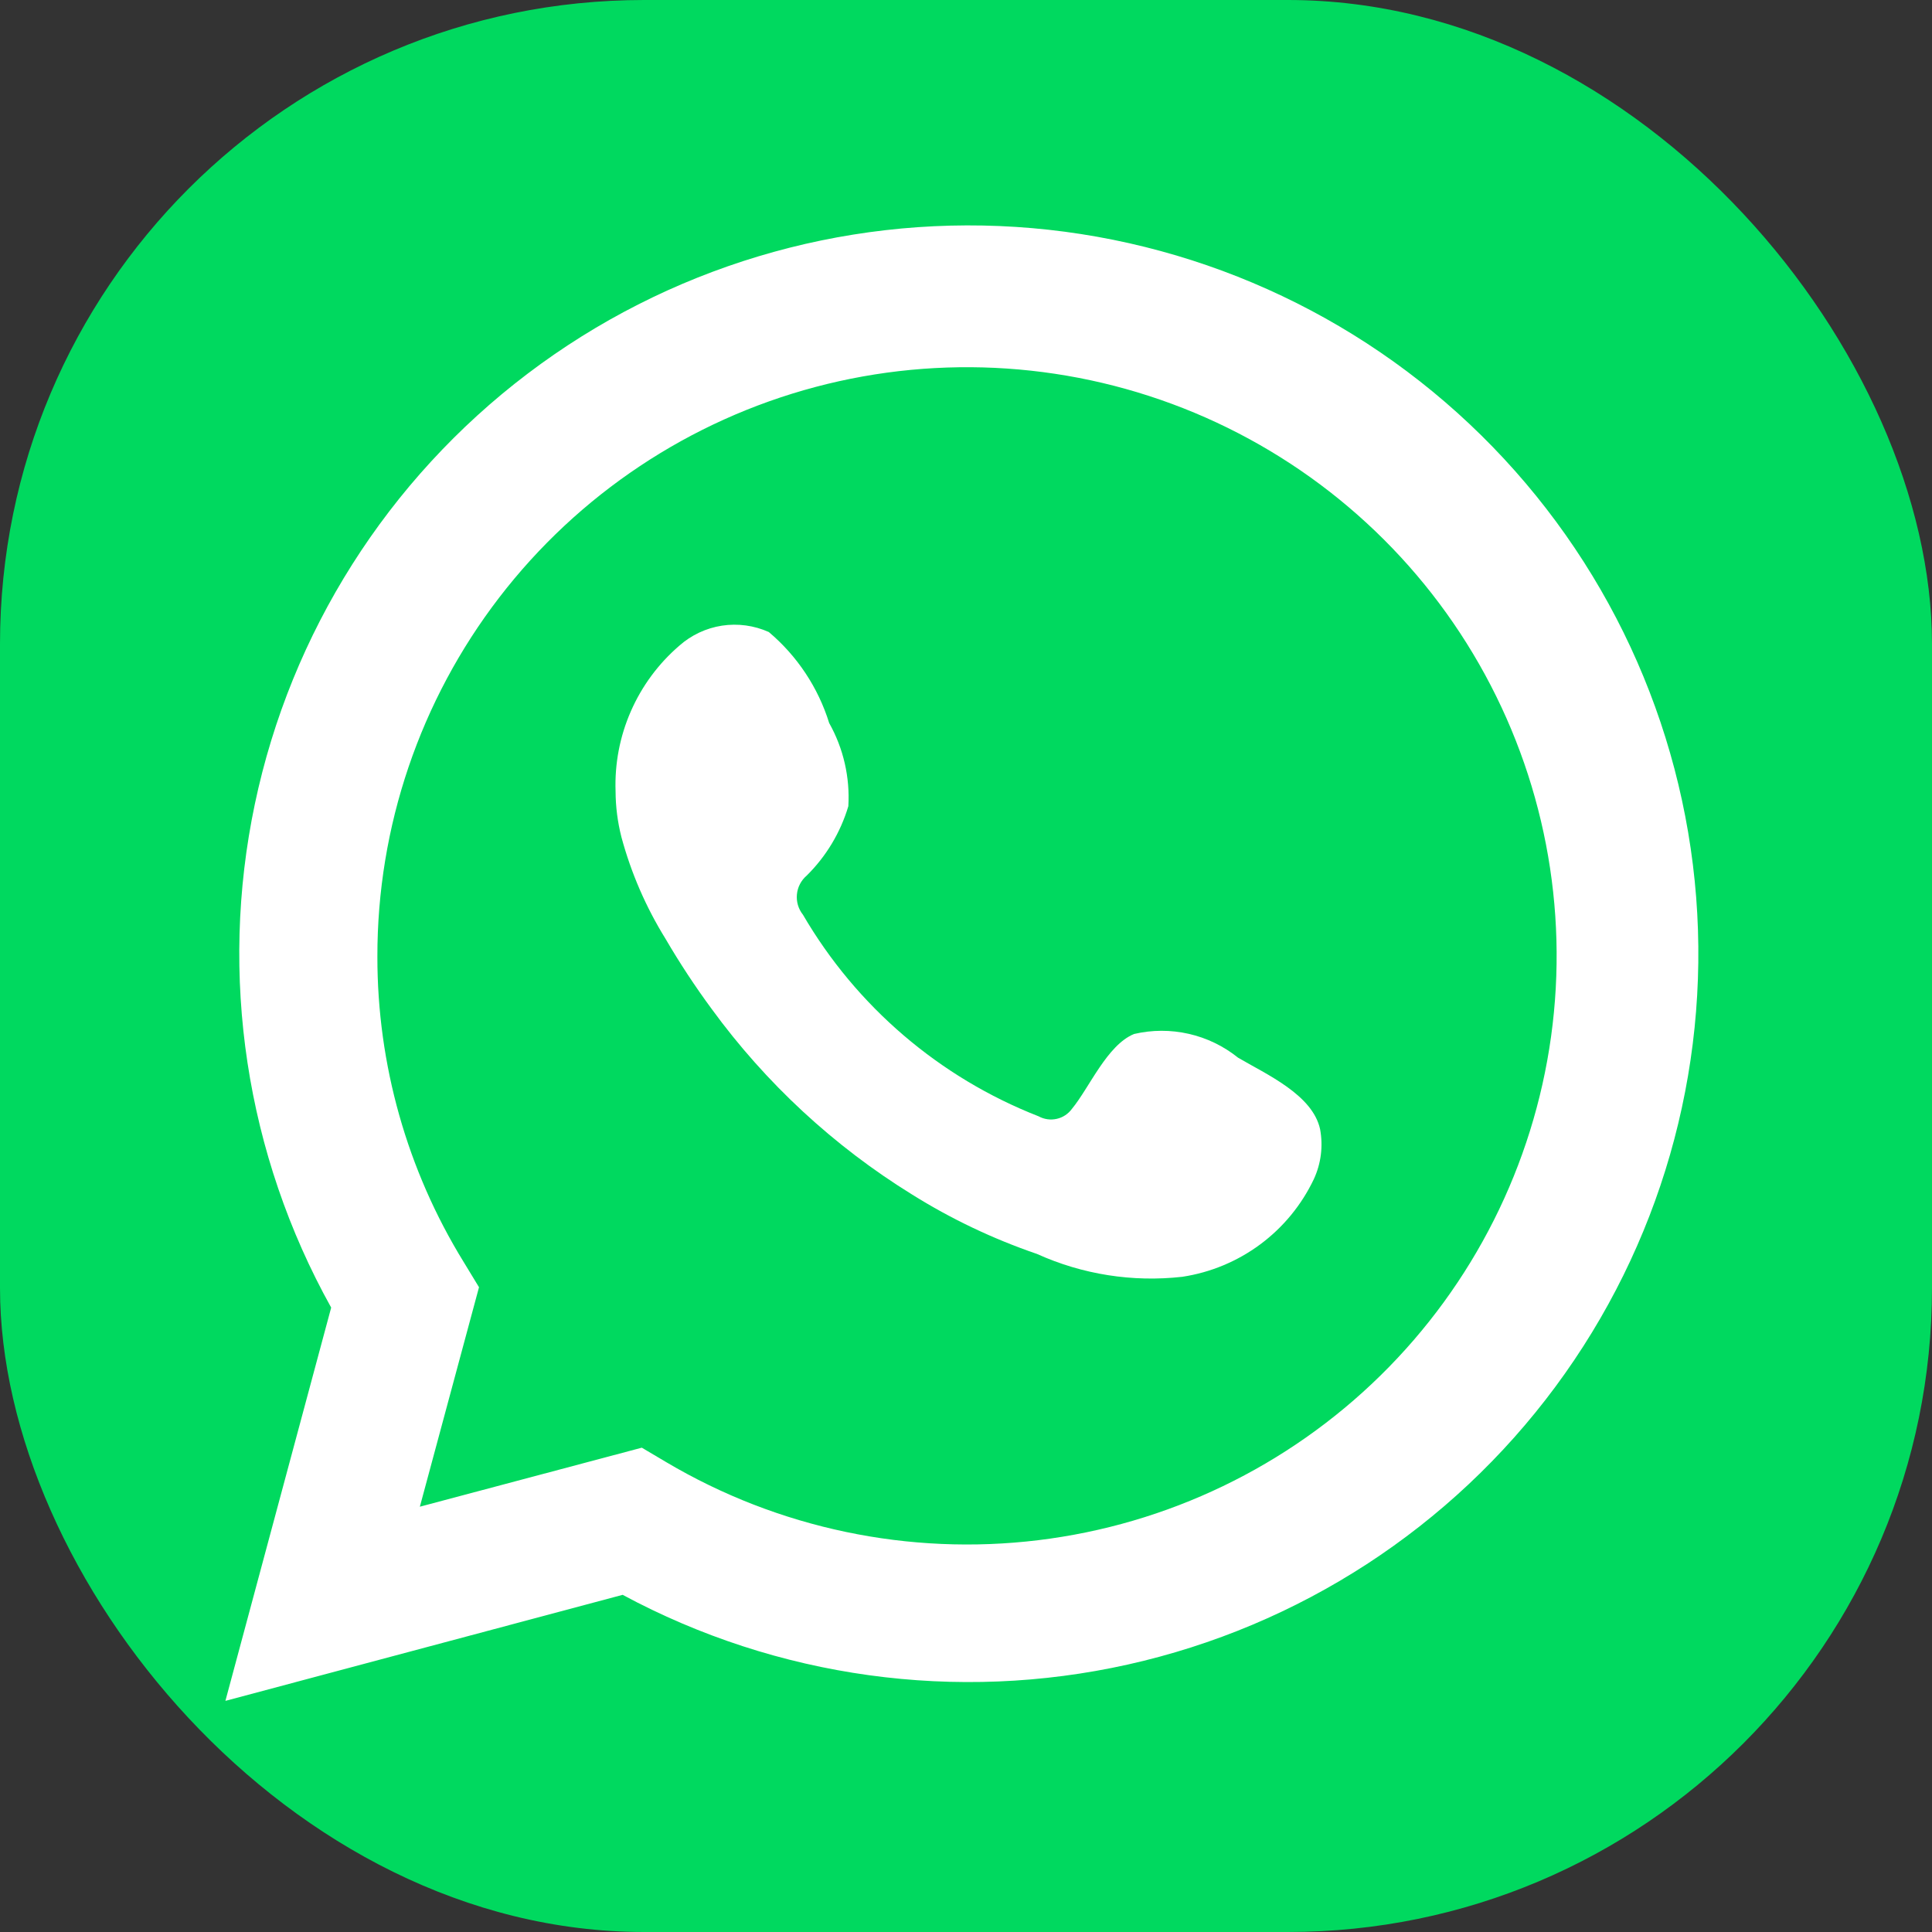
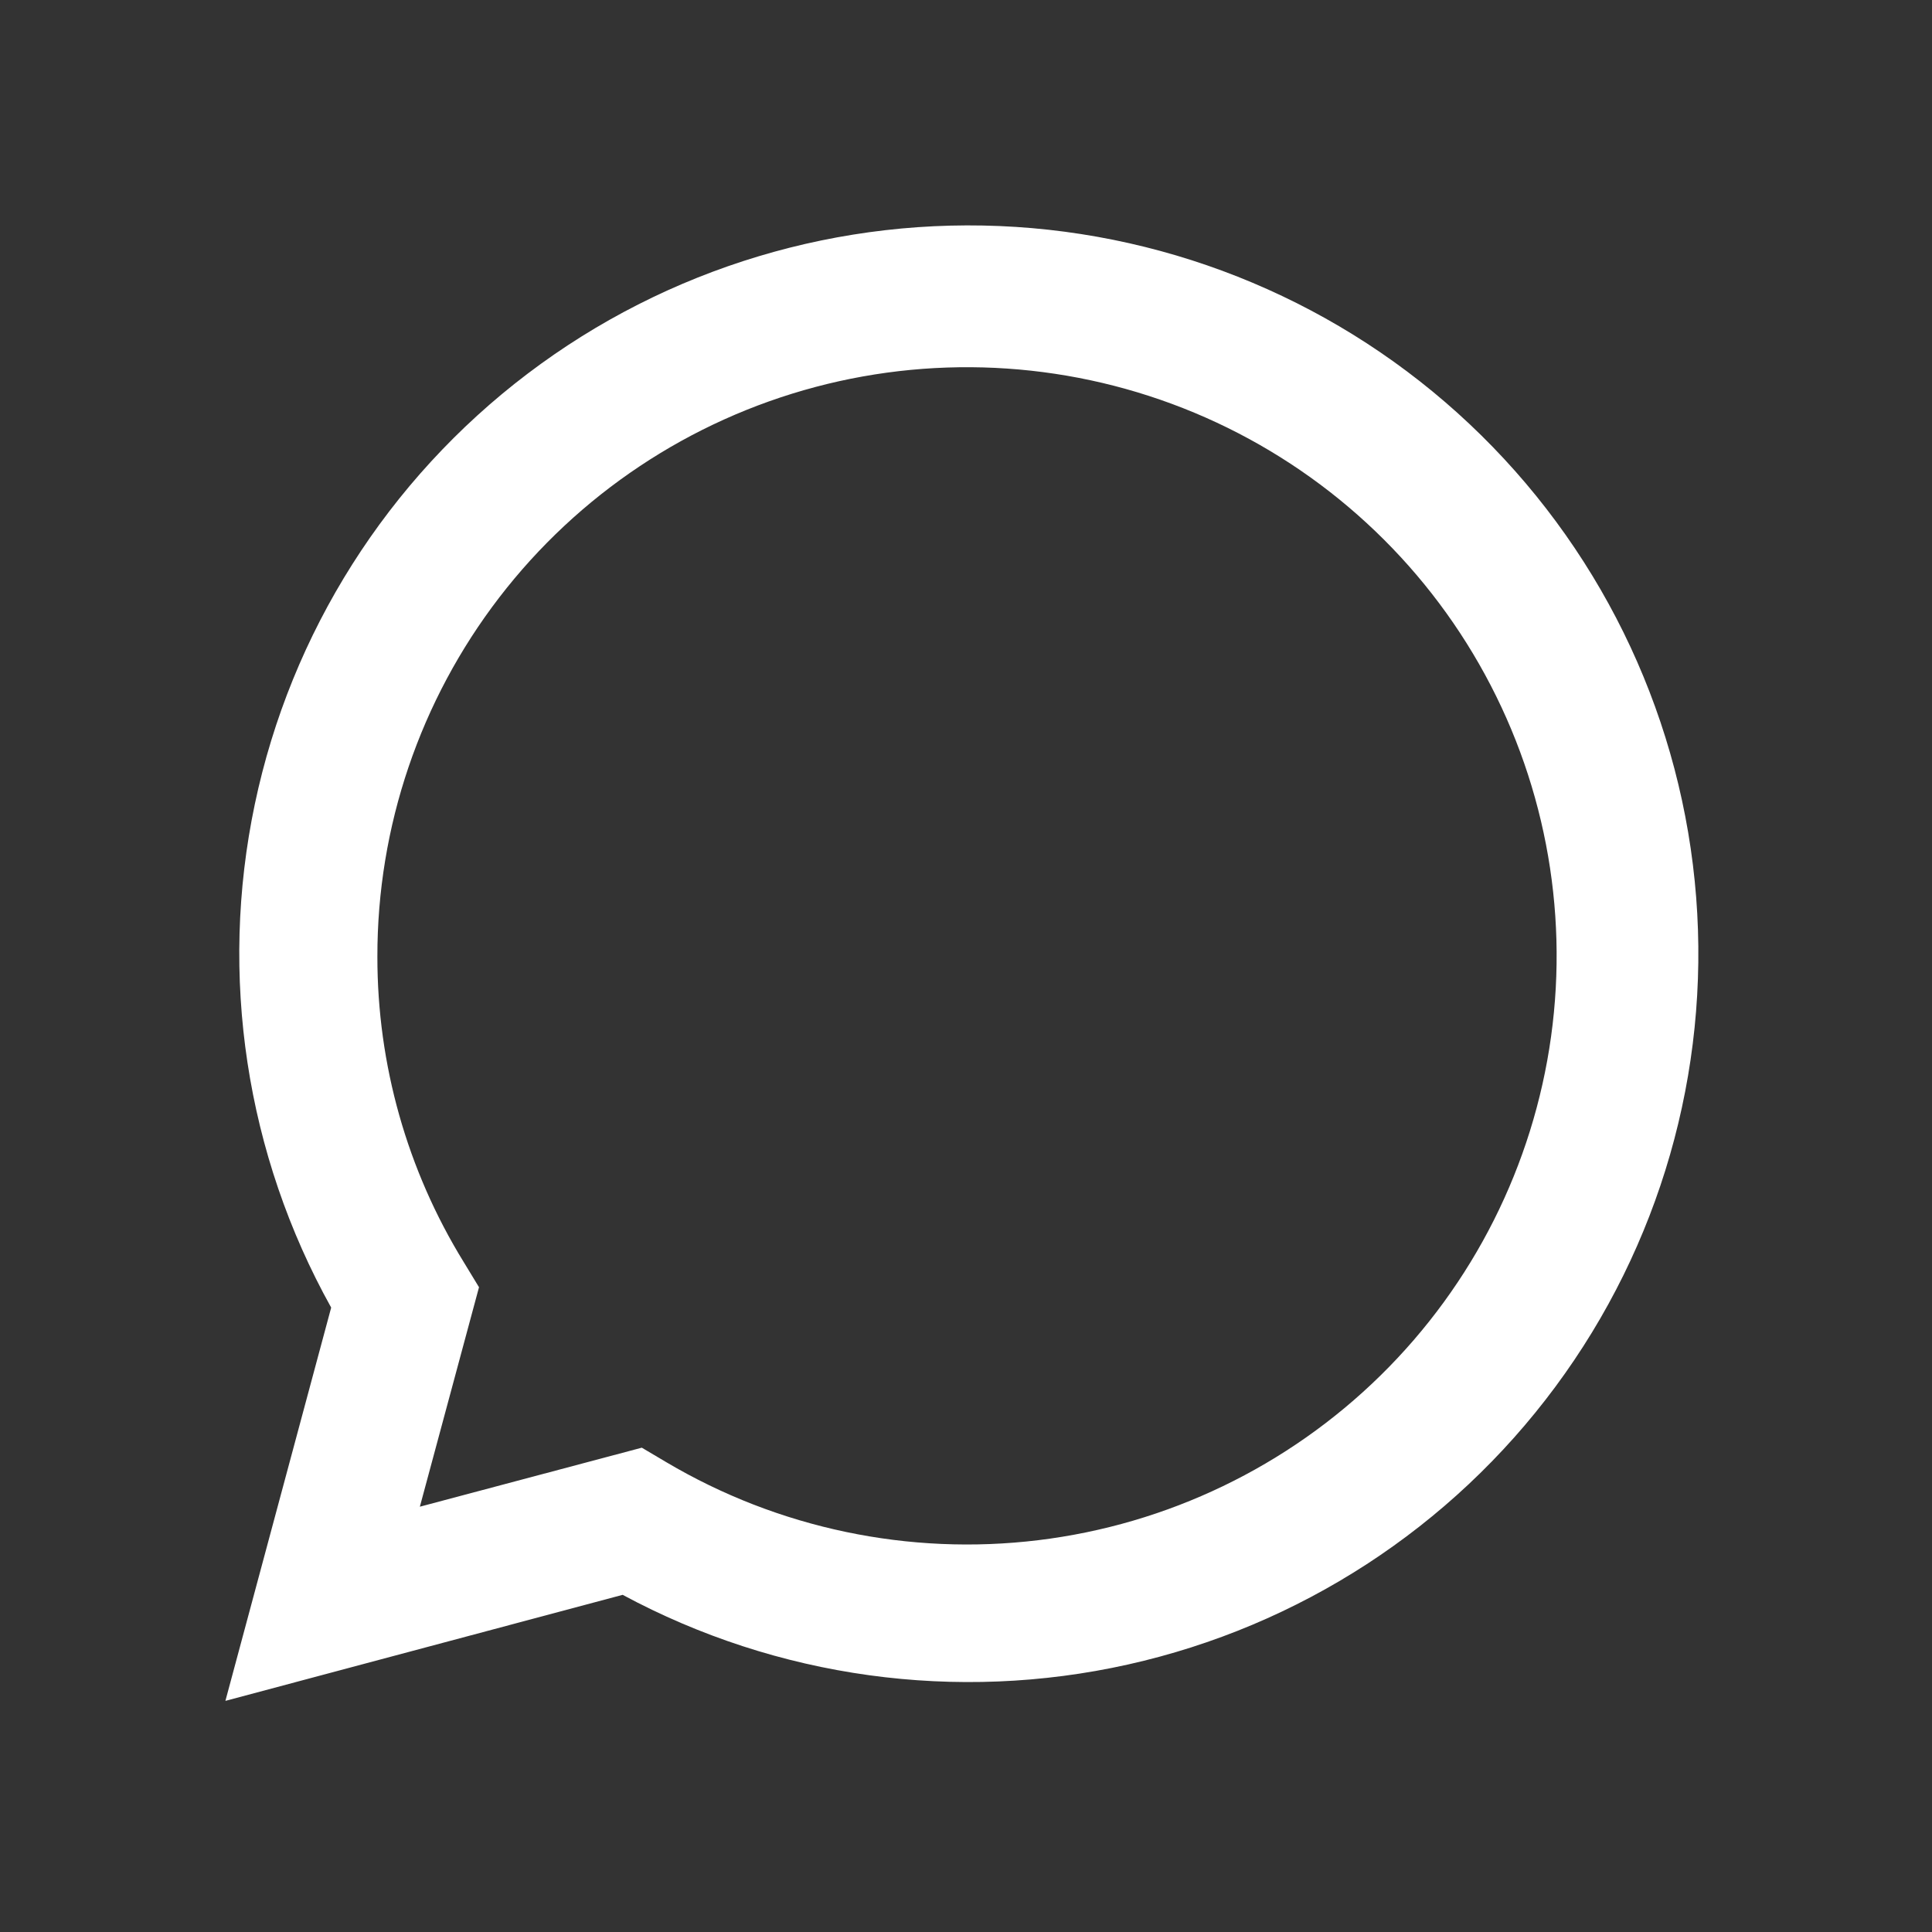
<svg xmlns="http://www.w3.org/2000/svg" width="60" height="60" viewBox="0 0 60 60" fill="none">
  <rect x="0" y="0" width="60" height="60" fill="#333333" stroke="none" />
-   <rect width="60" height="60" rx="20" fill="#00D95F" />
  <path d="M7 52.822L10.285 40.608C7.636 35.851 6.794 30.299 7.914 24.972C9.034 19.645 12.041 14.899 16.383 11.607C20.725 8.314 26.11 6.696 31.551 7.047C36.992 7.399 42.124 9.698 46.004 13.522C49.884 17.346 52.253 22.439 52.676 27.865C53.098 33.292 51.547 38.689 48.305 43.066C45.064 47.443 40.35 50.506 35.029 51.693C29.708 52.881 24.136 52.112 19.337 49.529L7 52.822ZM19.932 44.959L20.695 45.411C24.171 47.468 28.231 48.319 32.243 47.832C36.255 47.345 39.992 45.547 42.873 42.717C45.754 39.888 47.616 36.187 48.17 32.191C48.724 28.194 47.938 24.127 45.935 20.623C43.932 17.119 40.824 14.376 37.096 12.819C33.368 11.263 29.228 10.981 25.323 12.018C21.418 13.056 17.966 15.354 15.506 18.554C13.045 21.755 11.714 25.678 11.72 29.712C11.717 33.057 12.643 36.338 14.397 39.188L14.876 39.976L13.039 46.792L19.932 44.959Z" fill="white" />
-   <path fill-rule="evenodd" clip-rule="evenodd" d="M38.45 32.848C38.002 32.488 37.479 32.234 36.919 32.107C36.358 31.979 35.776 31.981 35.217 32.112C34.376 32.461 33.833 33.778 33.29 34.436C33.175 34.594 33.007 34.705 32.817 34.747C32.626 34.79 32.427 34.762 32.255 34.668C29.178 33.465 26.599 31.259 24.936 28.407C24.794 28.229 24.727 28.003 24.749 27.777C24.77 27.55 24.879 27.341 25.052 27.193C25.658 26.595 26.103 25.853 26.346 25.037C26.399 24.137 26.193 23.241 25.751 22.455C25.409 21.353 24.758 20.372 23.876 19.628C23.42 19.424 22.916 19.355 22.422 19.43C21.929 19.506 21.468 19.723 21.095 20.054C20.448 20.611 19.934 21.307 19.592 22.089C19.249 22.871 19.087 23.72 19.117 24.573C19.119 25.052 19.18 25.528 19.298 25.993C19.598 27.108 20.06 28.174 20.669 29.156C21.108 29.908 21.587 30.636 22.104 31.337C23.785 33.641 25.897 35.596 28.324 37.096C29.542 37.858 30.844 38.477 32.204 38.942C33.616 39.581 35.176 39.826 36.717 39.652C37.595 39.519 38.427 39.173 39.139 38.644C39.852 38.115 40.423 37.419 40.803 36.618C41.027 36.134 41.094 35.593 40.997 35.069C40.764 33.997 39.329 33.364 38.45 32.848Z" fill="white" />
</svg>